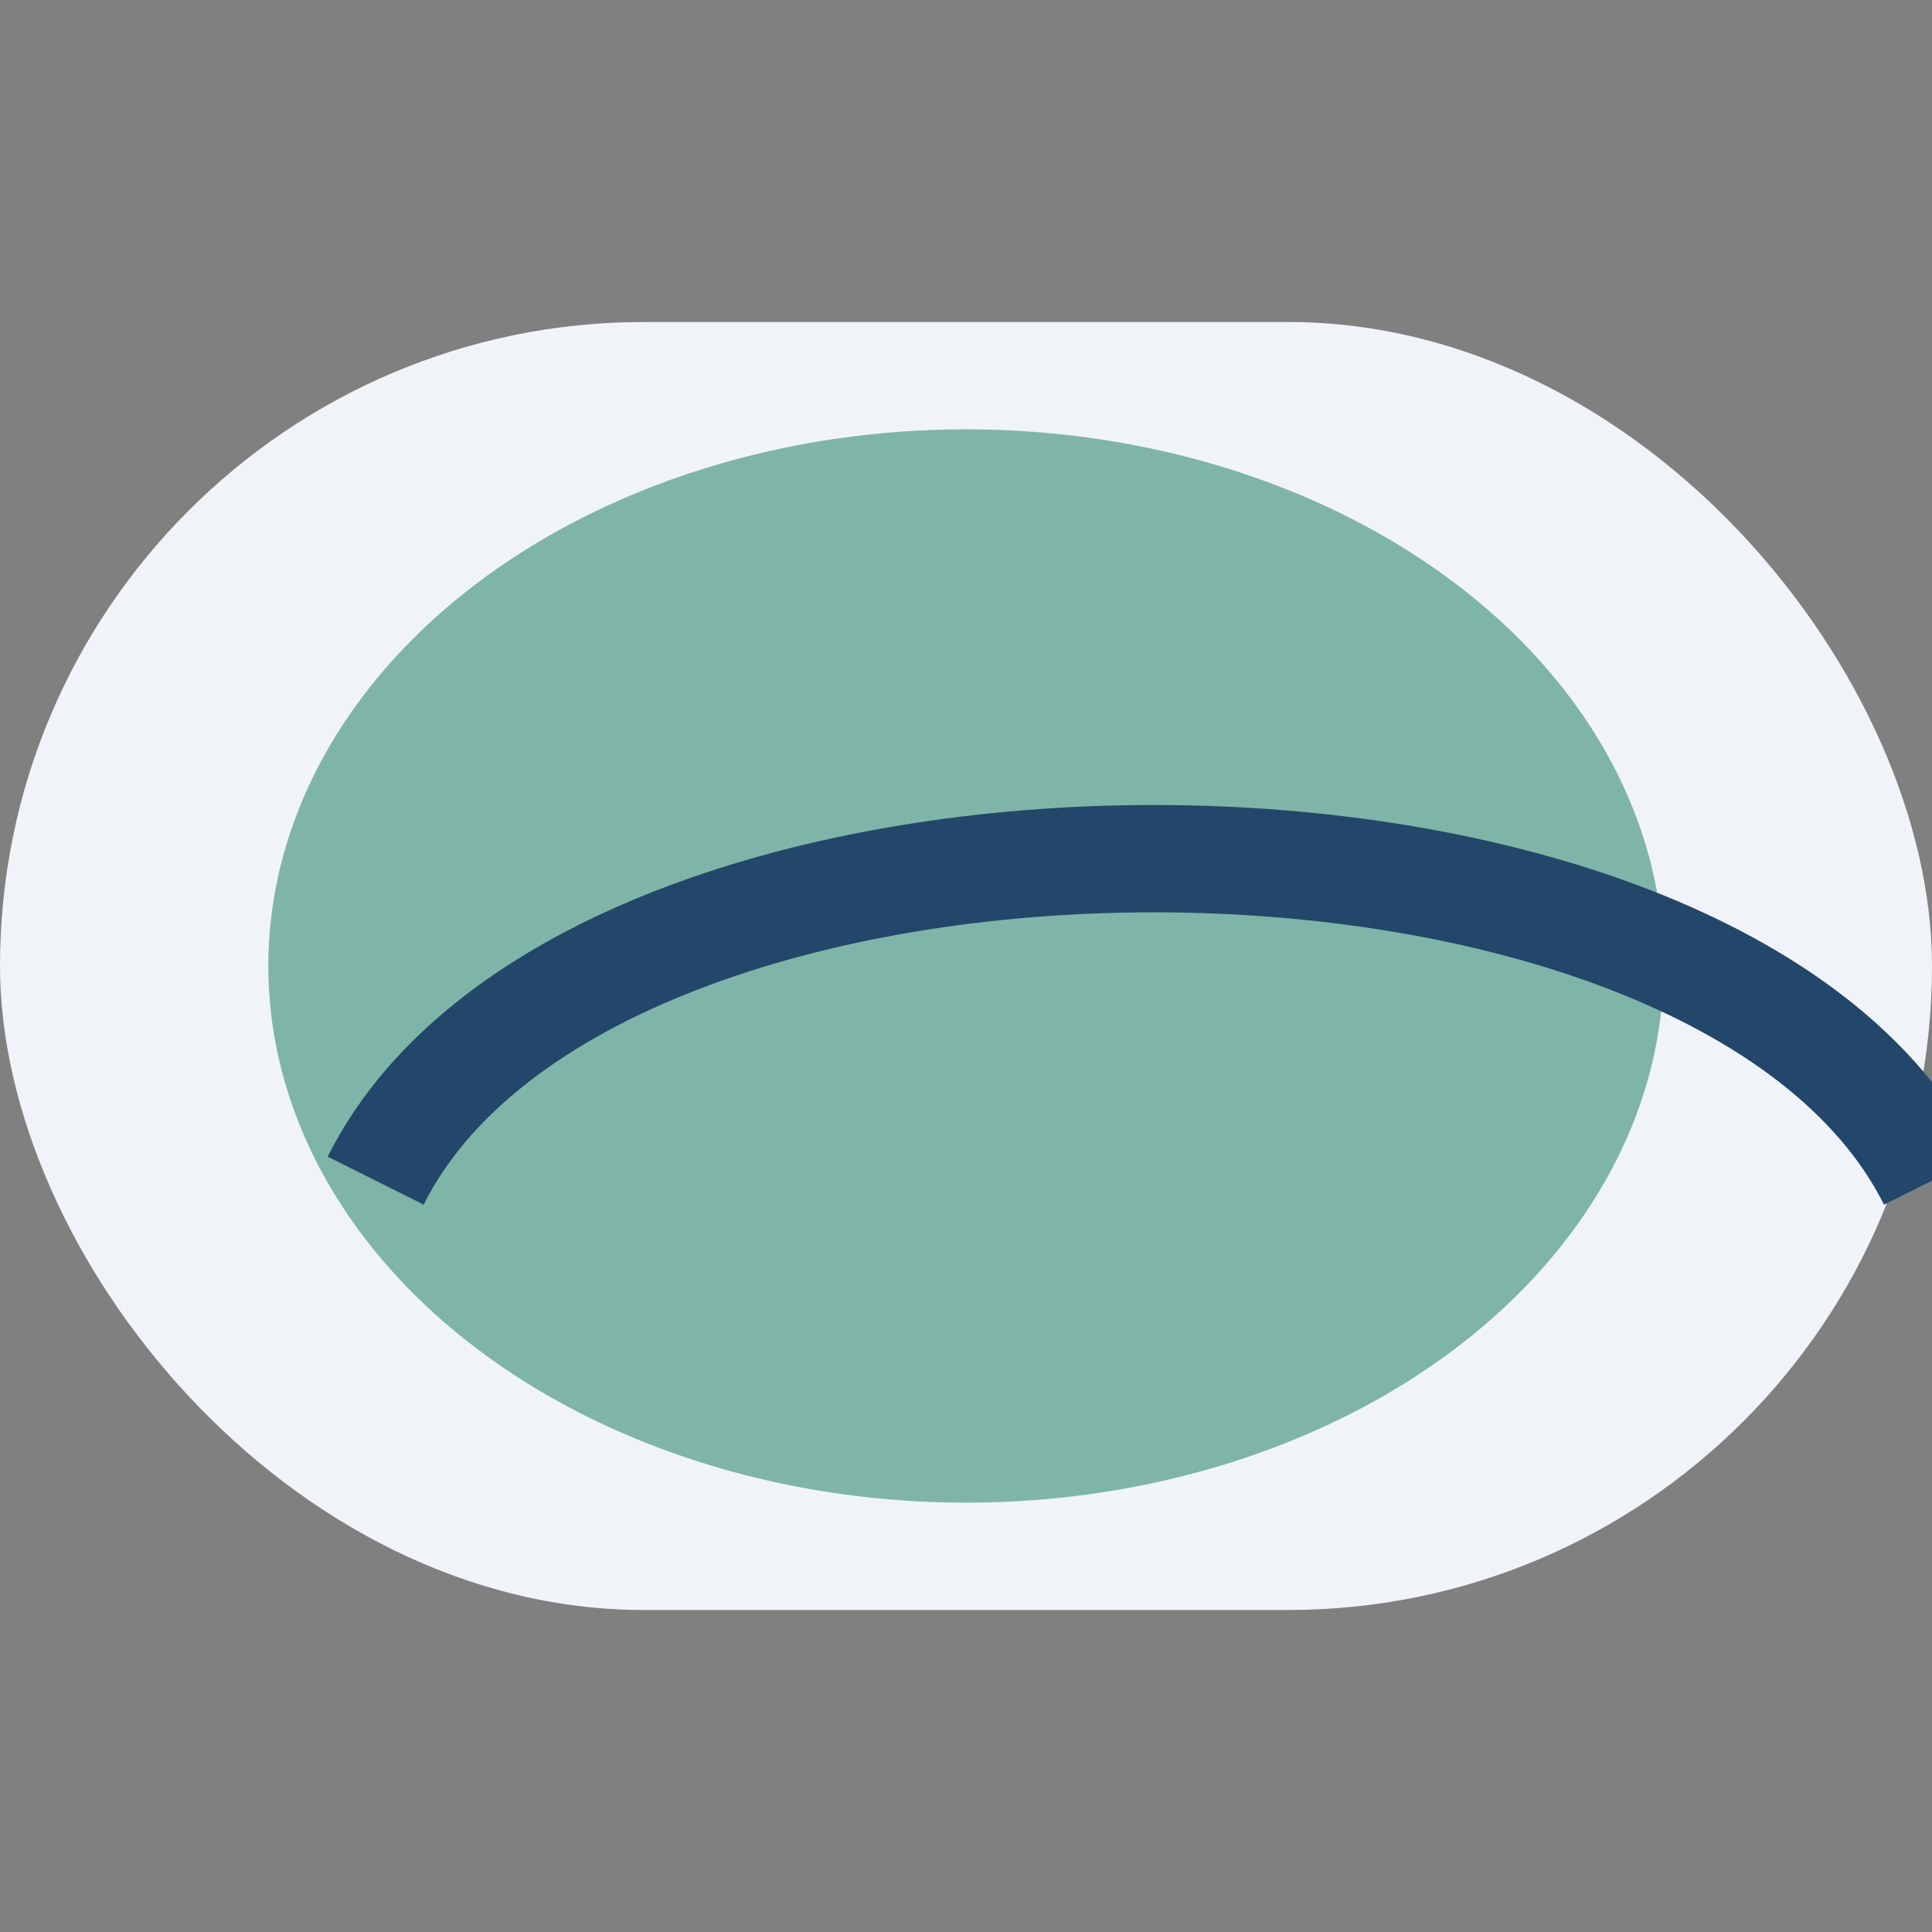
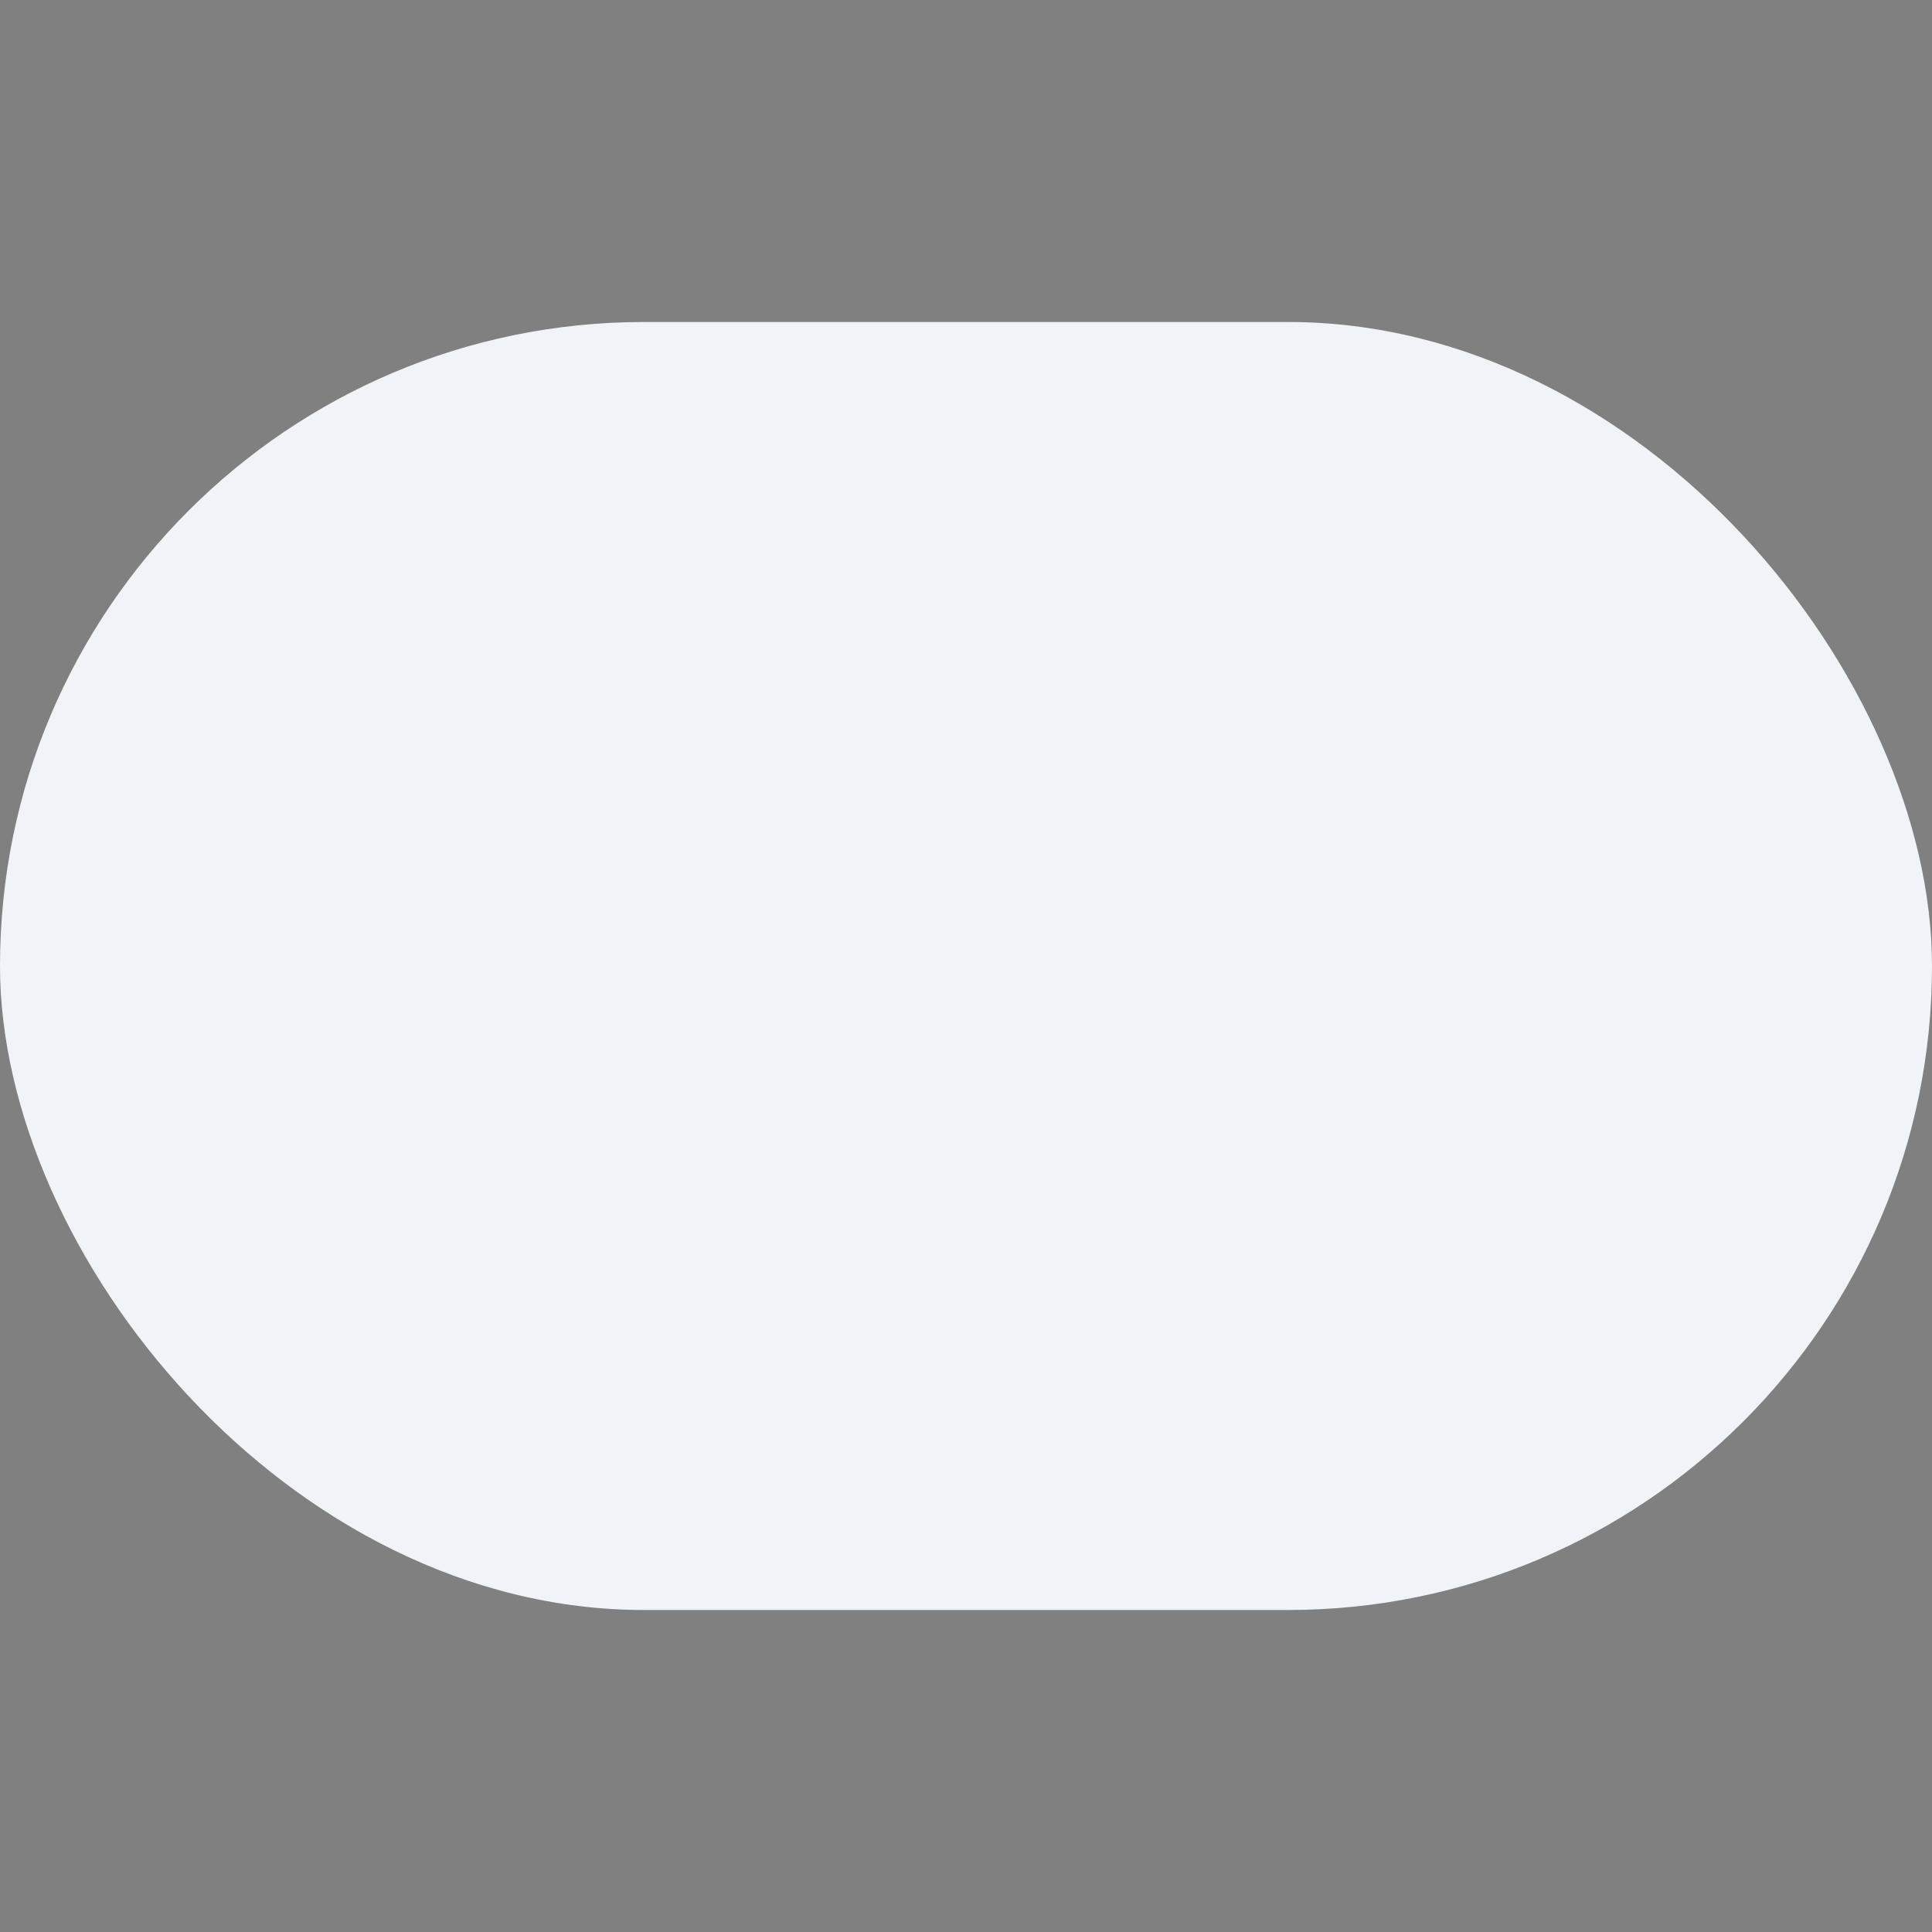
<svg xmlns="http://www.w3.org/2000/svg" width="36" height="36" viewBox="0 0 36 36">
  <rect x="0" y="0" width="36" height="36" fill="#808080" stroke="none" />
  <rect x="0" y="6" width="36" height="24" rx="12" fill="#F0F4F9" />
-   <ellipse cx="18" cy="18" rx="13" ry="10" fill="#7FB5A8" />
-   <path d="M7 22c4-8 25-8 29 0" fill="none" stroke="#23476A" stroke-width="2" />
</svg>